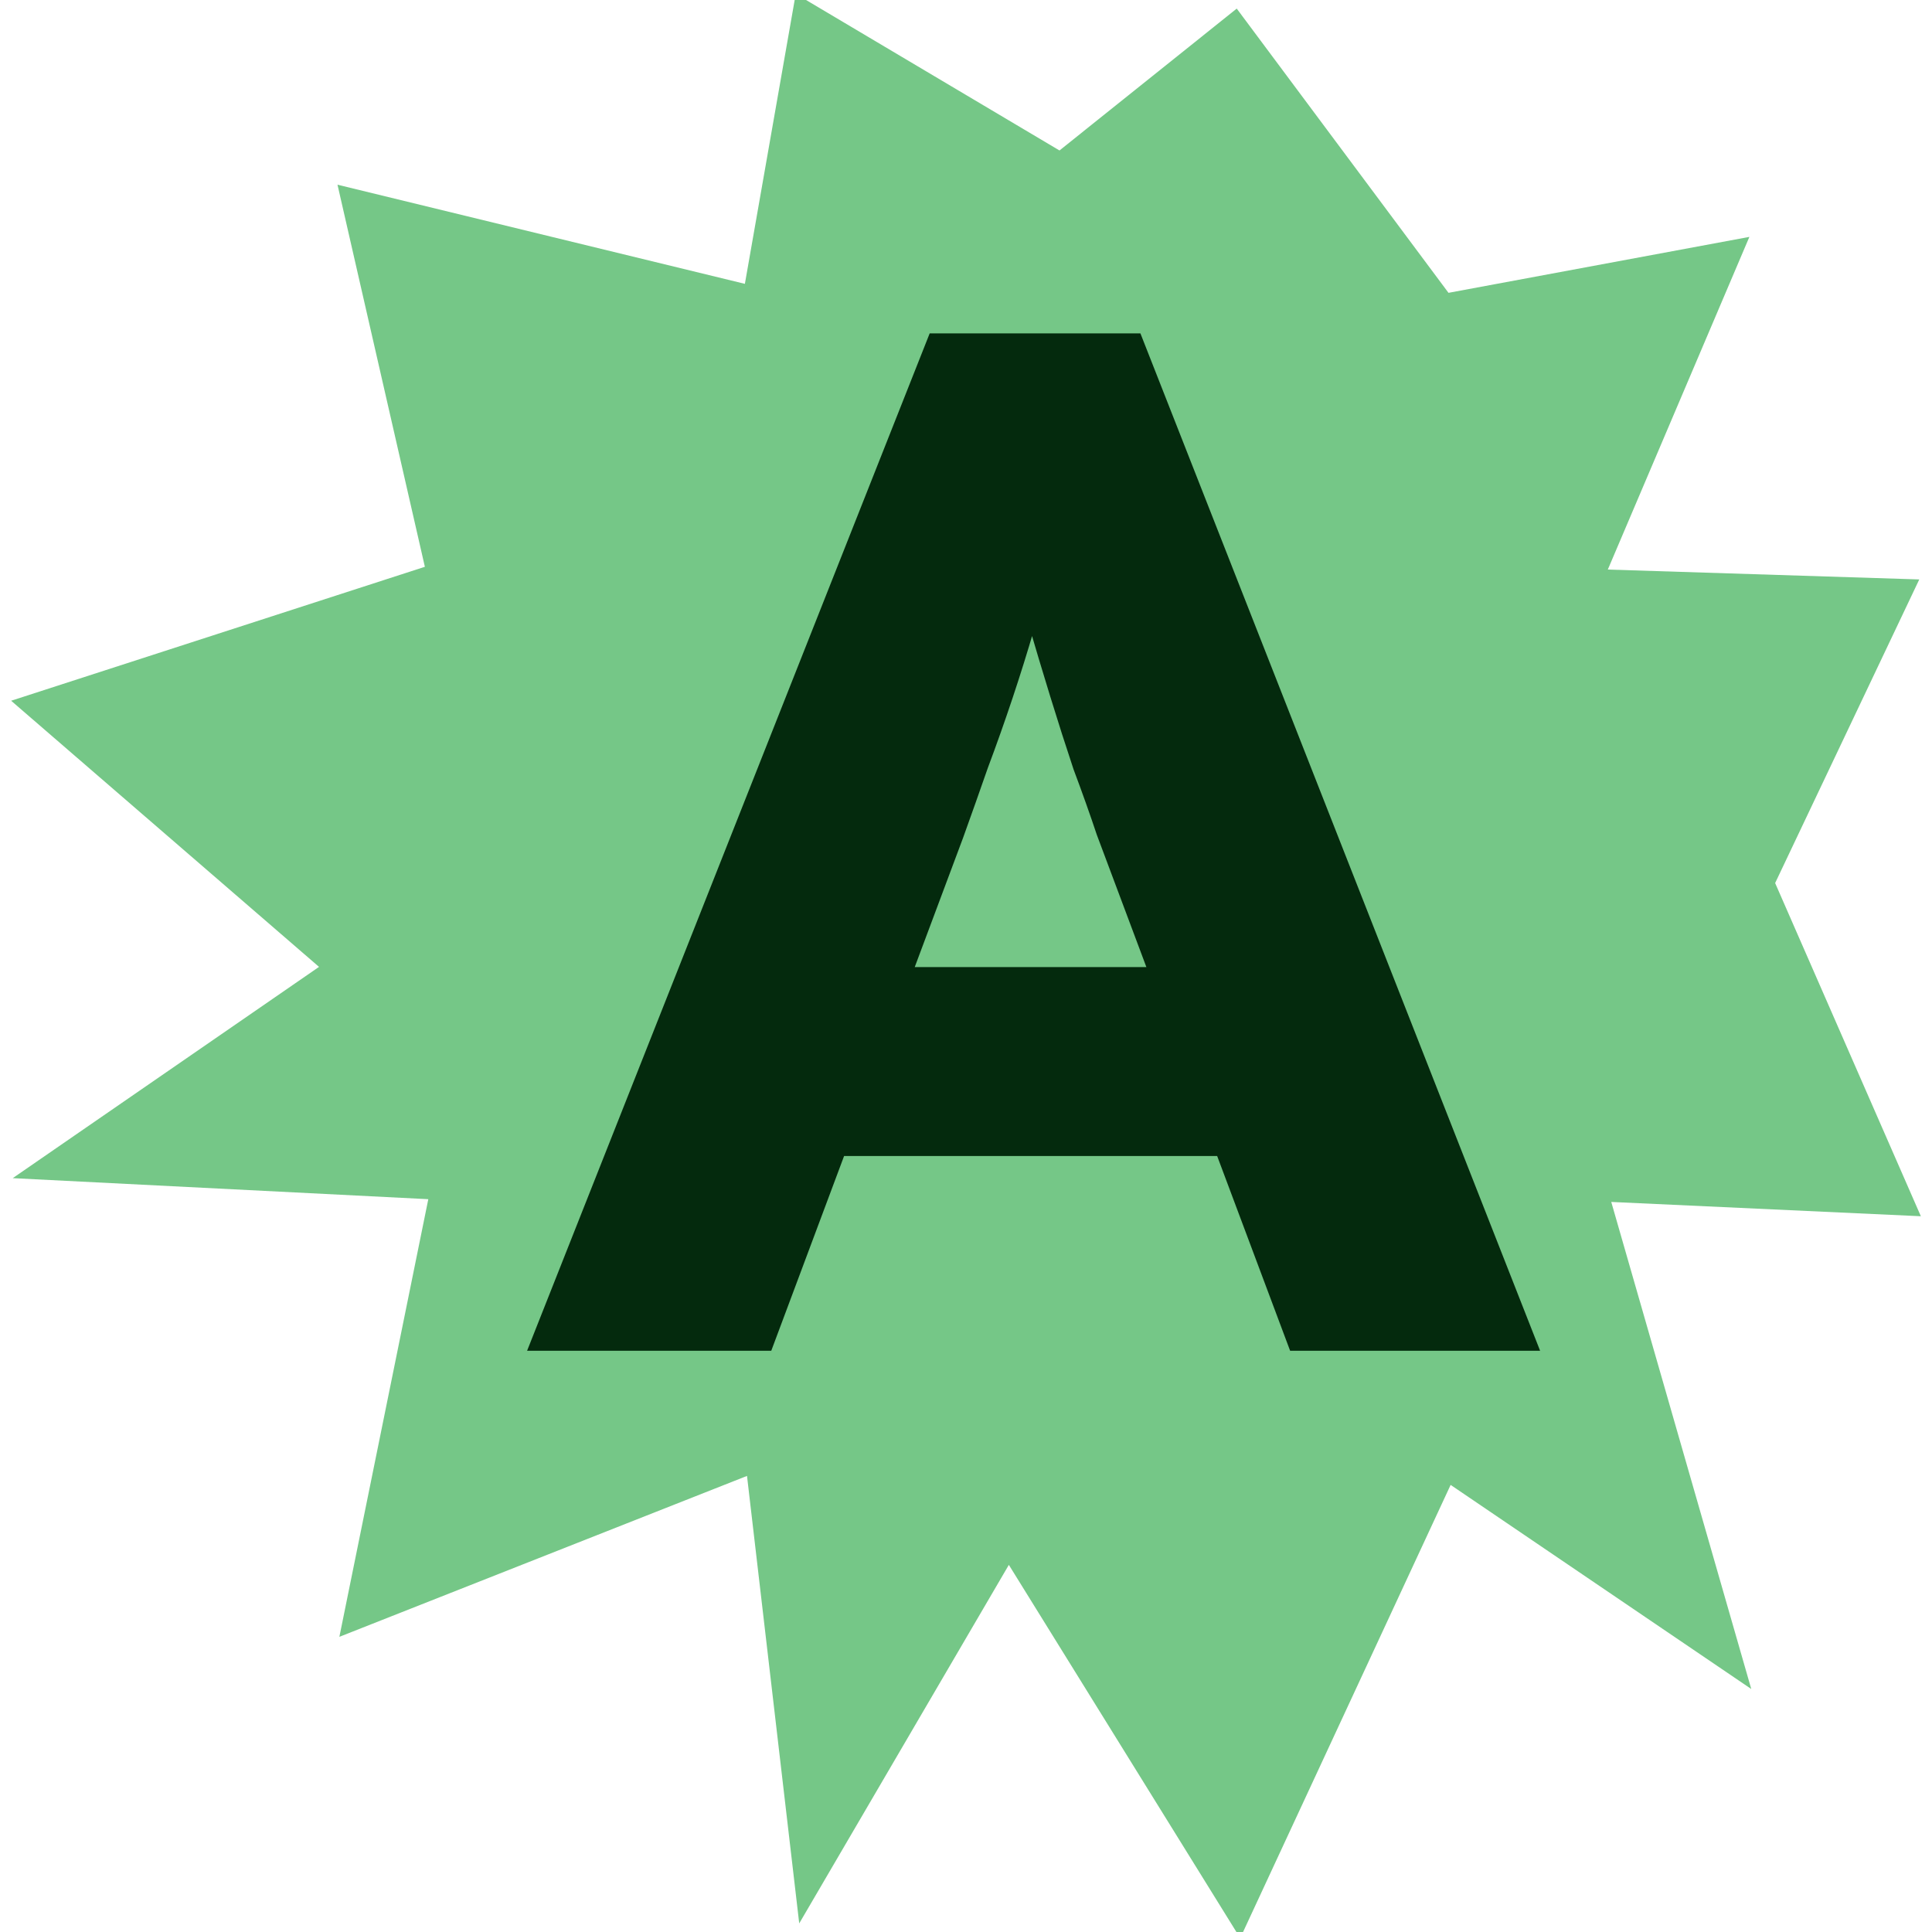
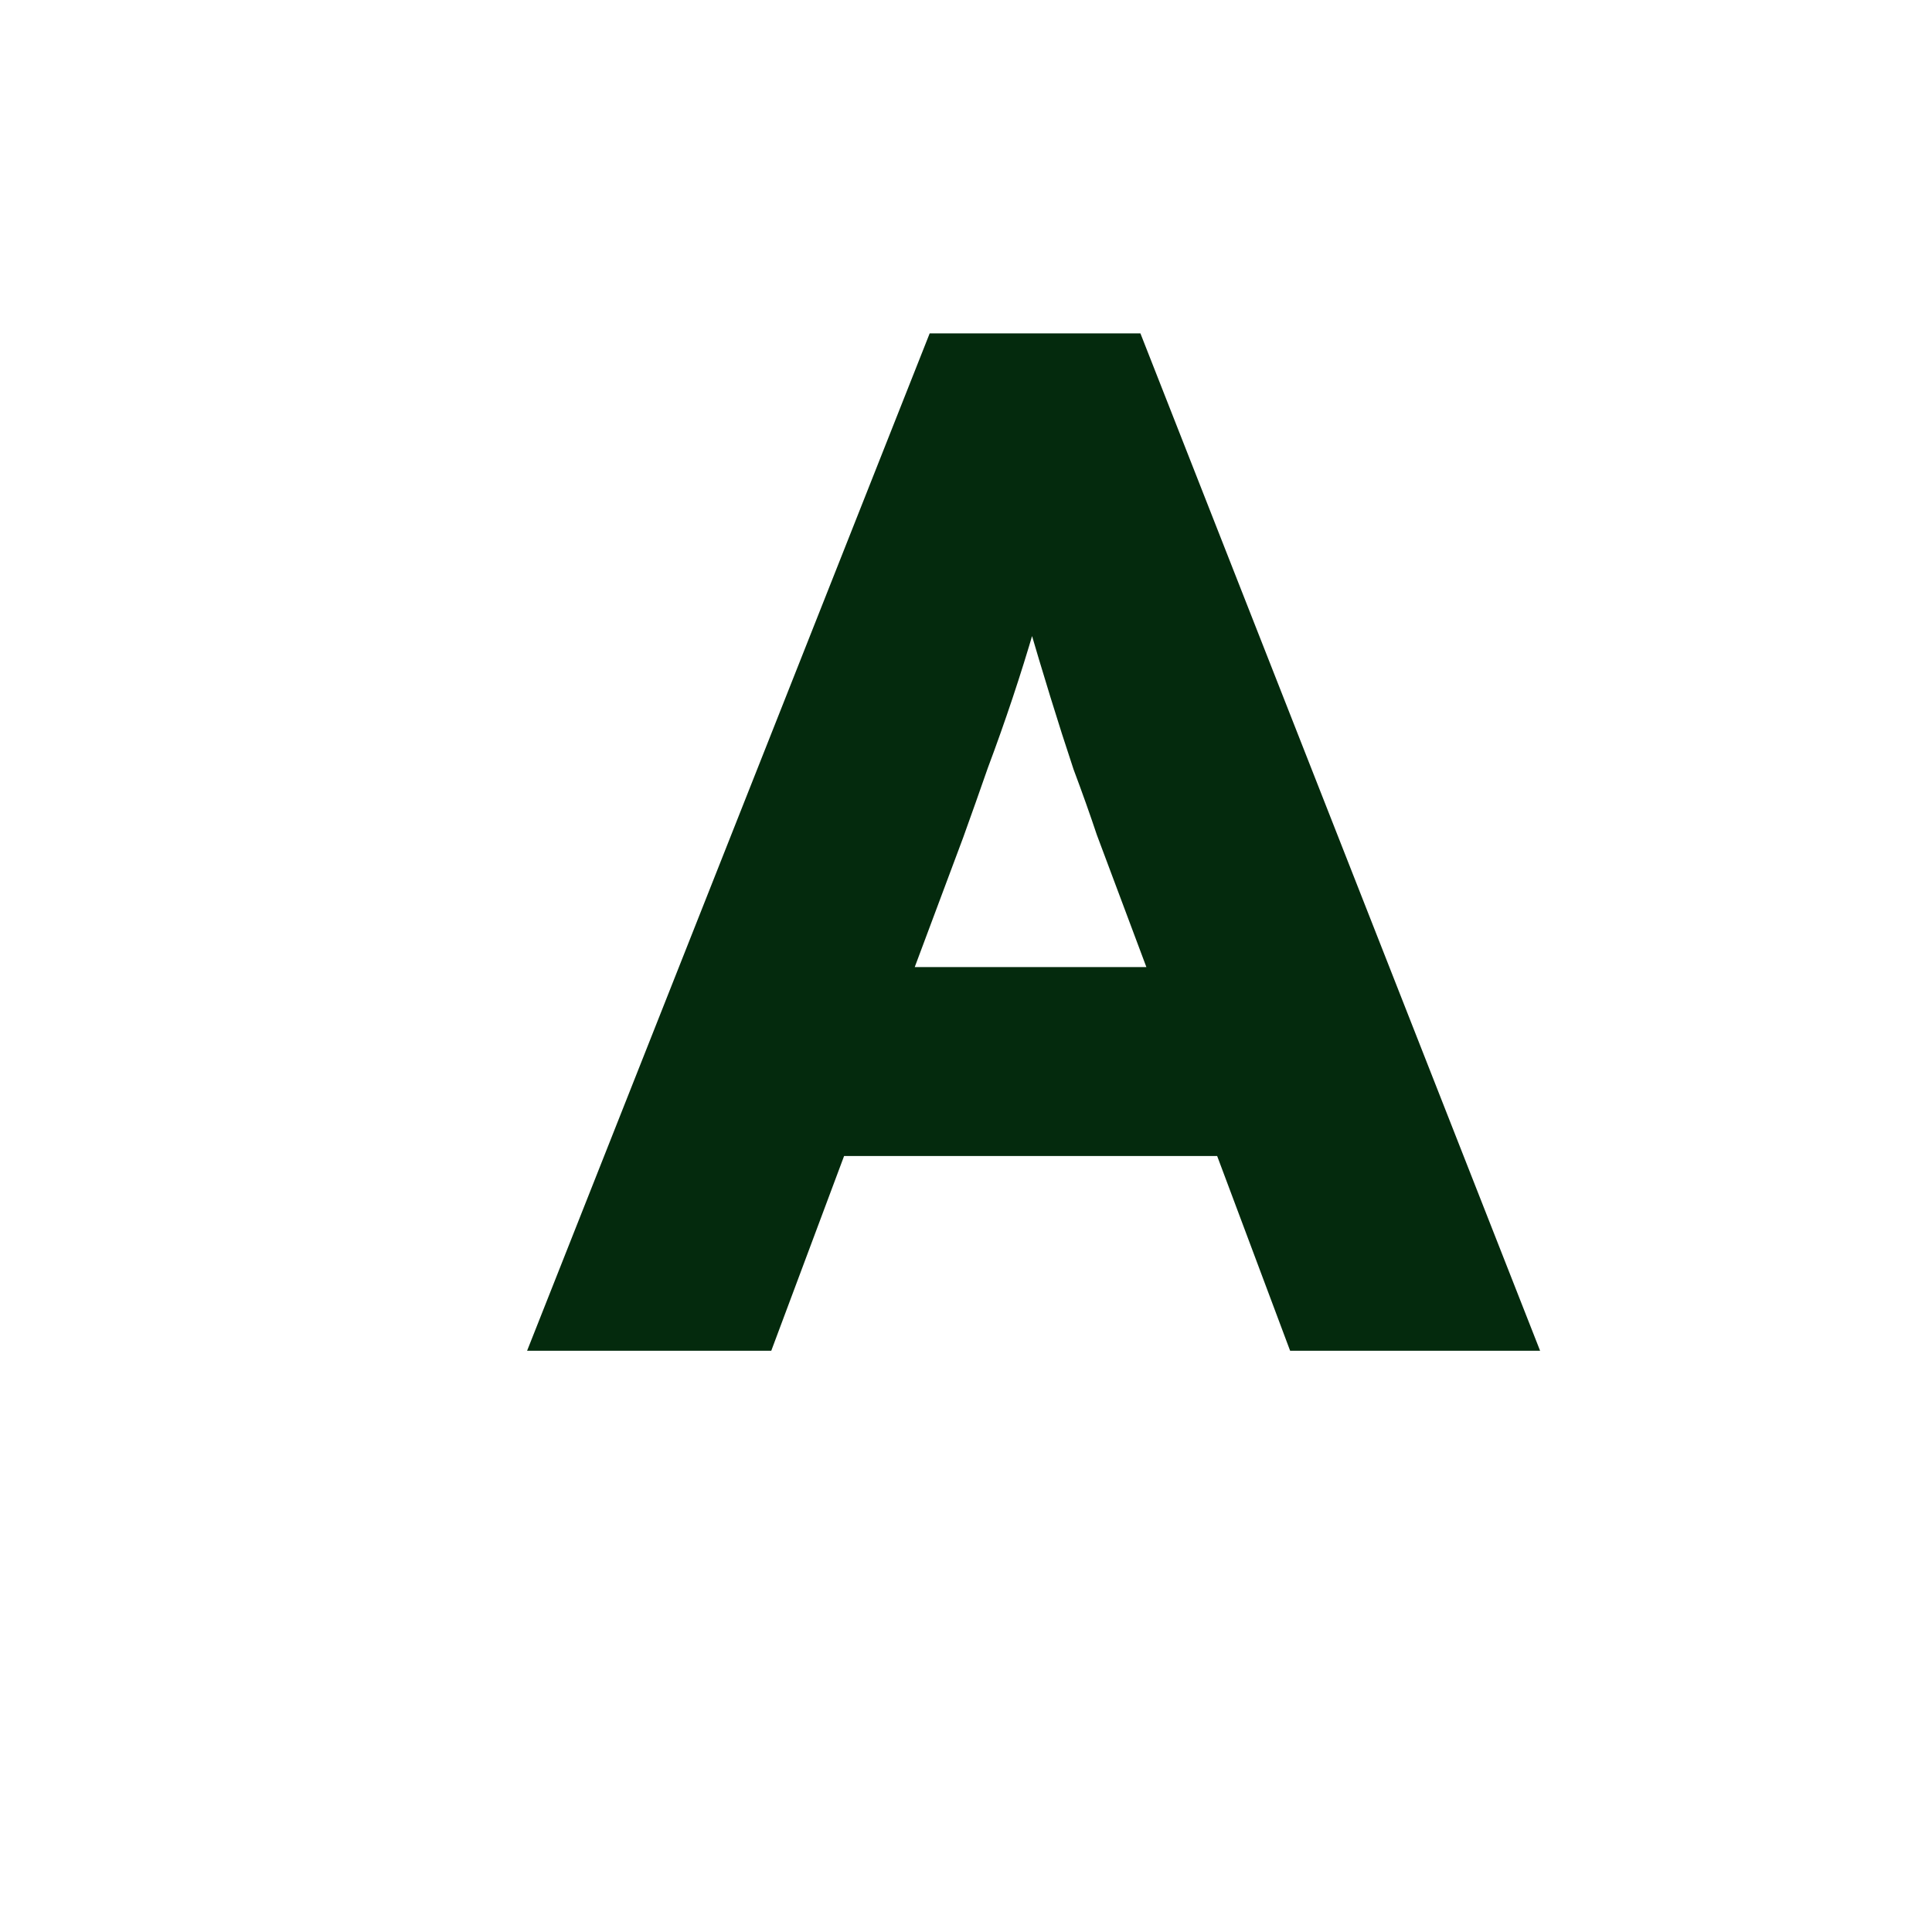
<svg xmlns="http://www.w3.org/2000/svg" xmlns:ns1="http://www.inkscape.org/namespaces/inkscape" xmlns:ns2="http://sodipodi.sourceforge.net/DTD/sodipodi-0.dtd" ns1:version="1.3.2 (091e20ef0f, 2023-11-25, custom)" id="svg8" version="1.1" viewBox="0 0 453.734 453.734" height="1714.901" width="1714.901" ns2:docname="Favicon.svg">
  <defs id="defs2" />
  <ns2:namedview ns1:snap-bbox-midpoints="true" ns1:snap-bbox-edge-midpoints="true" ns1:bbox-paths="true" ns1:bbox-nodes="true" ns1:snap-bbox="true" units="px" ns1:showpageshadow="false" borderlayer="true" showborder="true" ns1:pagecheckerboard="true" showgrid="false" ns1:document-rotation="0" ns1:current-layer="layer1" ns1:document-units="px" ns1:cy="921.42857" ns1:cx="820" ns1:zoom="0.35" ns1:pageshadow="2" ns1:pageopacity="0" borderopacity="1" bordercolor="#4efd4e" pagecolor="#333333" id="base" ns1:deskcolor="#d1d1d1" />
  <g id="layer1" ns1:groupmode="layer" ns1:label="Layer 1" transform="translate(111.089,94.696)">
-     <path ns2:type="star" style="font-variation-settings:'wght' 160;fill:#75c787;fill-opacity:1;stroke-width:14.552;stroke-linecap:round;stroke-linejoin:round;stroke-miterlimit:2.4" id="path1" ns1:flatsided="false" ns2:sides="12" ns2:cx="142.875" ns2:cy="59.300919" ns2:r1="233.9472" ns2:r2="163.76305" ns2:arg1="1.3089969" ns2:arg2="1.5707963" ns1:rounded="0" ns1:randomized="0.08" d="M 191.116,301.646 136.78,213.988 87.55,298.192 75.286,193.097 -20.447,230.886 0.438,128.106 -97.161,123.166 -25.226,73.548 -97.535,11.045 -0.369,-20.412 -20.889,-110.147 l 95.676,23.282 11.947,-68.096 61.939,36.774 41.627,-33.32 49.733,66.753 70.663,-13.138 -33.247,78.129 73.145,2.322 -33.848,71.303 34.222,78.249 -72.711,-3.357 32.881,114.387 -70.606,-47.933 z" ns1:transform-center-x="13.269695" ns1:transform-center-y="11.129395" transform="translate(-10.939,58.829)" />
    <path d="M 12.698,222.533 107.248,-16.4 h 49.493 L 250.608,222.533 H 191.899 L 146.501,101.36 q -2.389,-7.168 -5.461,-15.36 -2.731,-8.192 -5.461,-17.067 -2.731,-8.875 -5.12,-17.067 -2.389,-8.192 -4.096,-15.36 l 9.899,-0.341 q -2.048,8.533 -4.437,16.725 -2.389,8.192 -5.12,16.384 -2.731,8.192 -5.803,16.384 -2.731,7.851 -5.803,16.384 l -45.056,120.491 z m 45.056,-45.739 18.432,-44.373 H 185.413 l 18.432,44.373 z" id="text1" style="font-size:341.334px;line-height:1.25;font-family:'Readex Pro';-inkscape-font-specification:'Readex Pro, @wght=700';font-variation-settings:'wght' 700;text-align:center;letter-spacing:0px;word-spacing:0px;text-anchor:middle;fill:#042a0d;stroke-width:16" aria-label="A" />
  </g>
</svg>